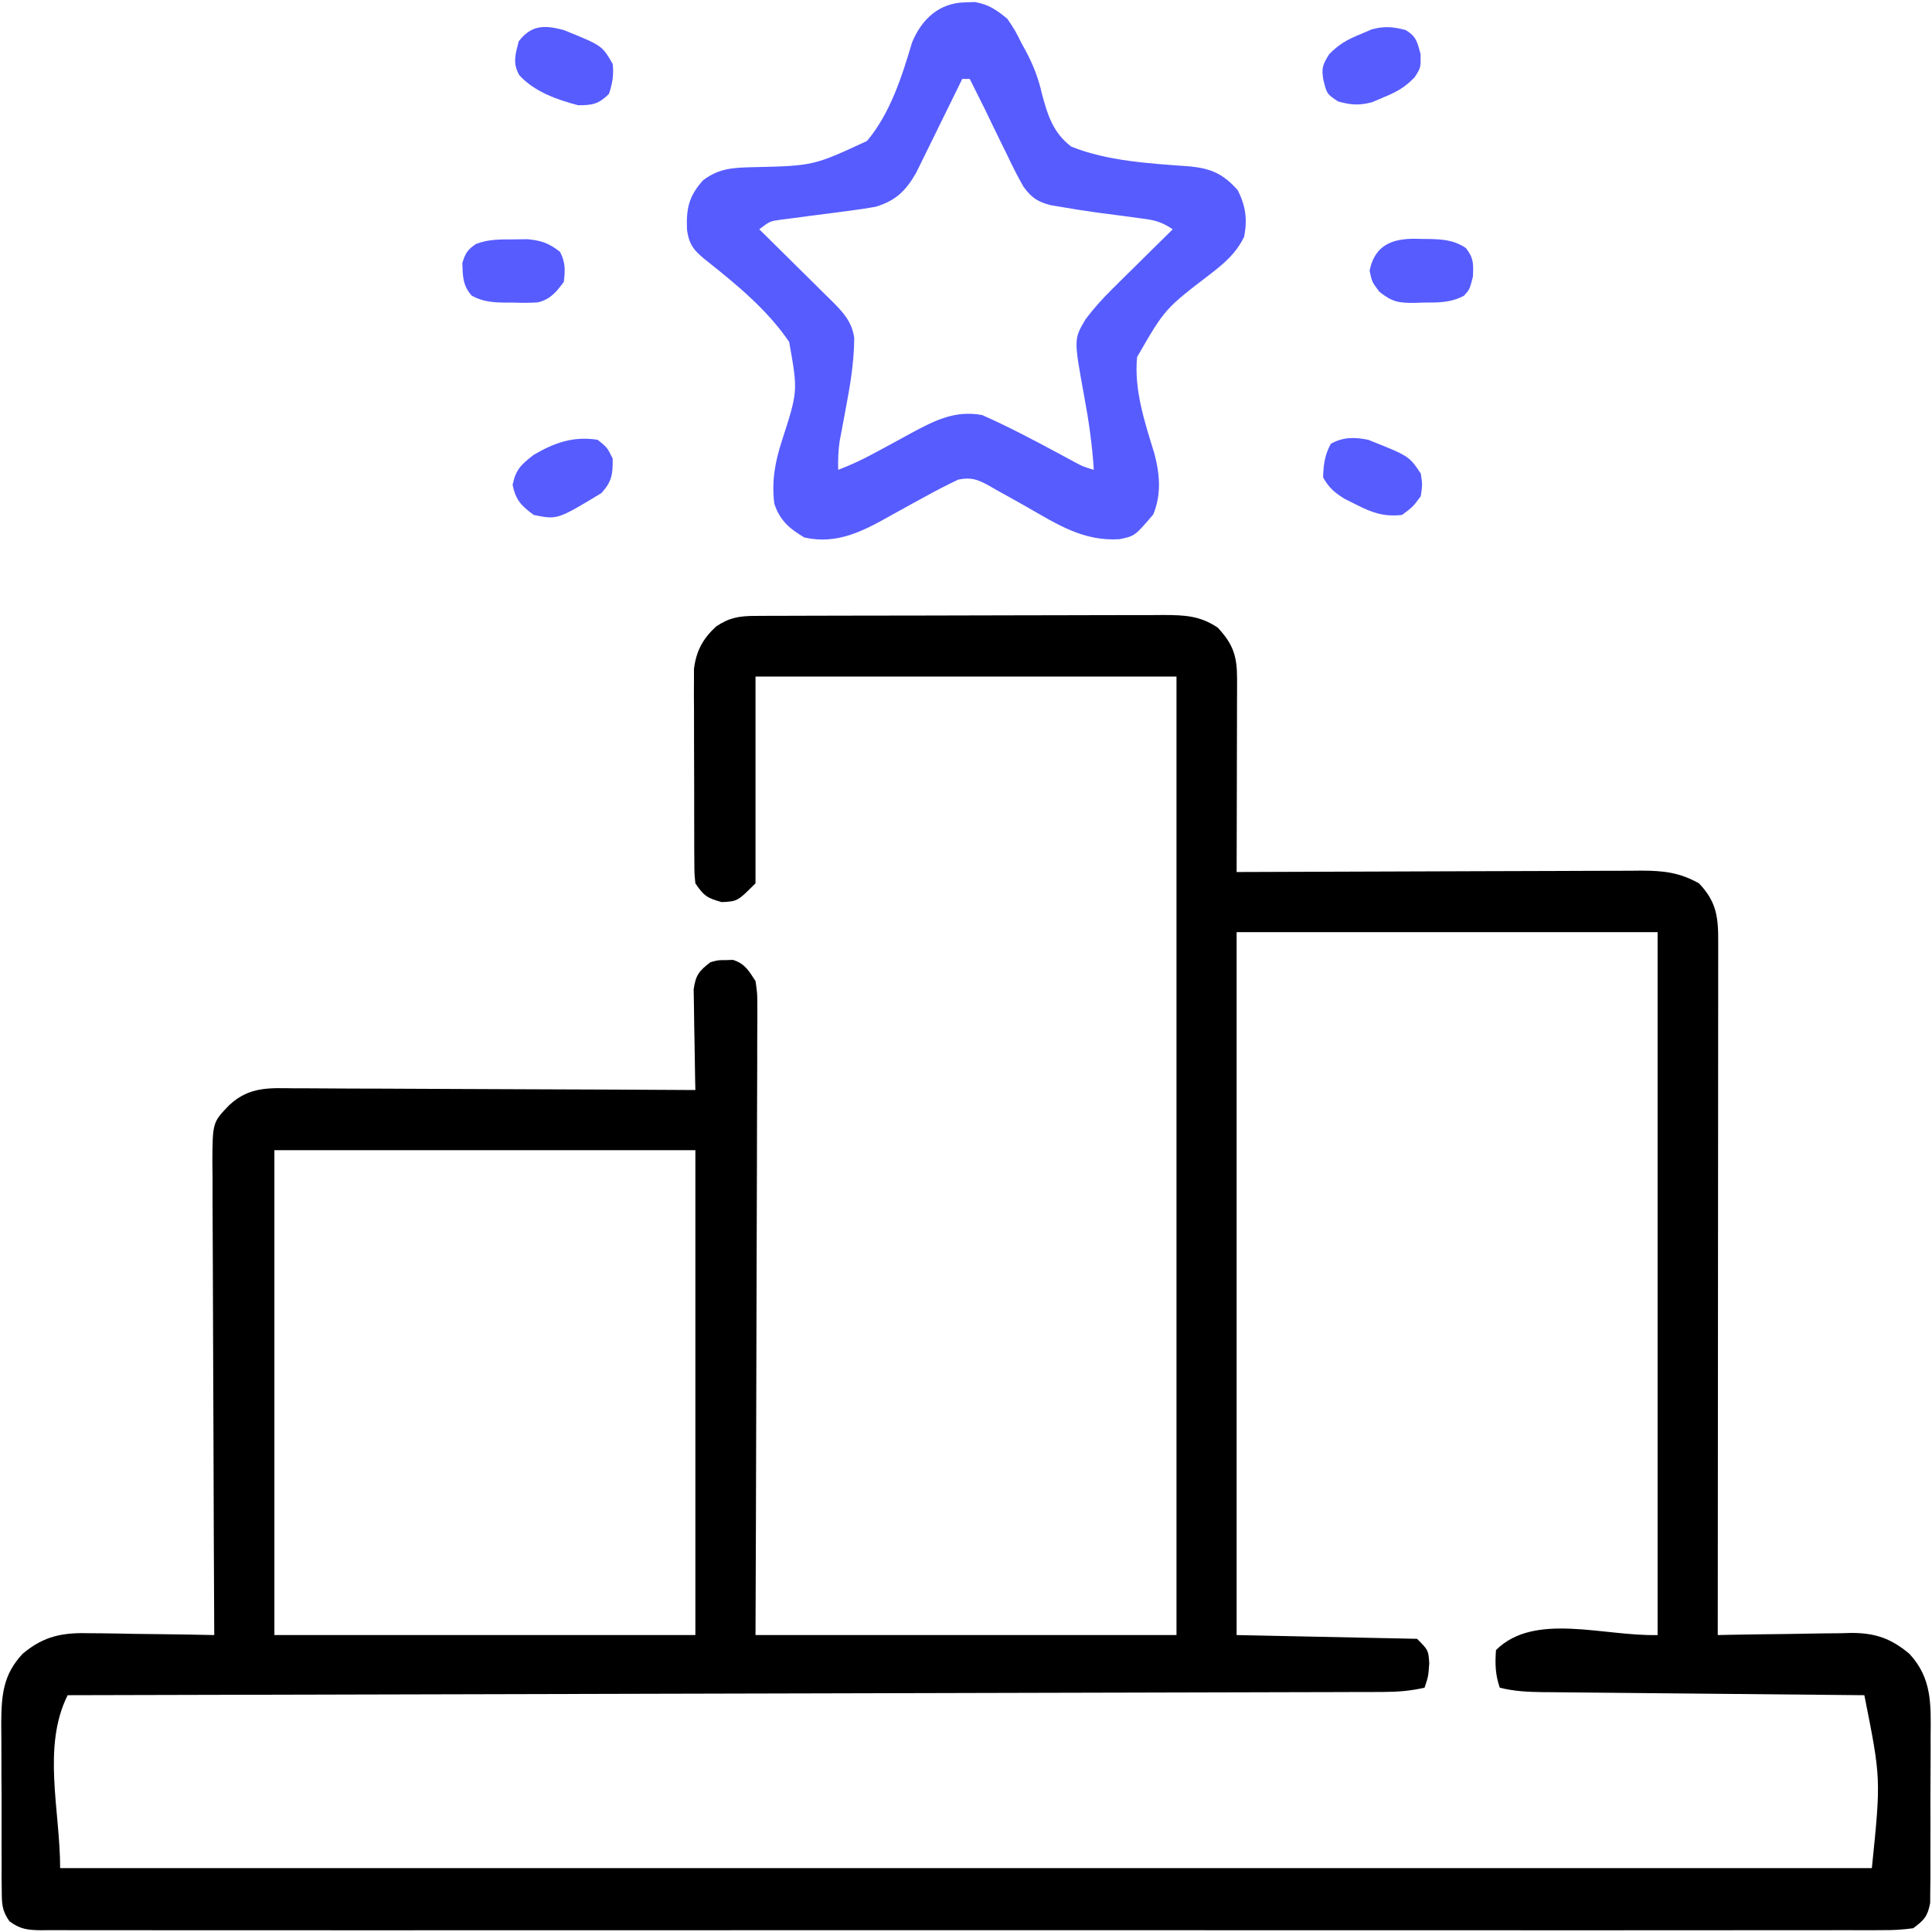
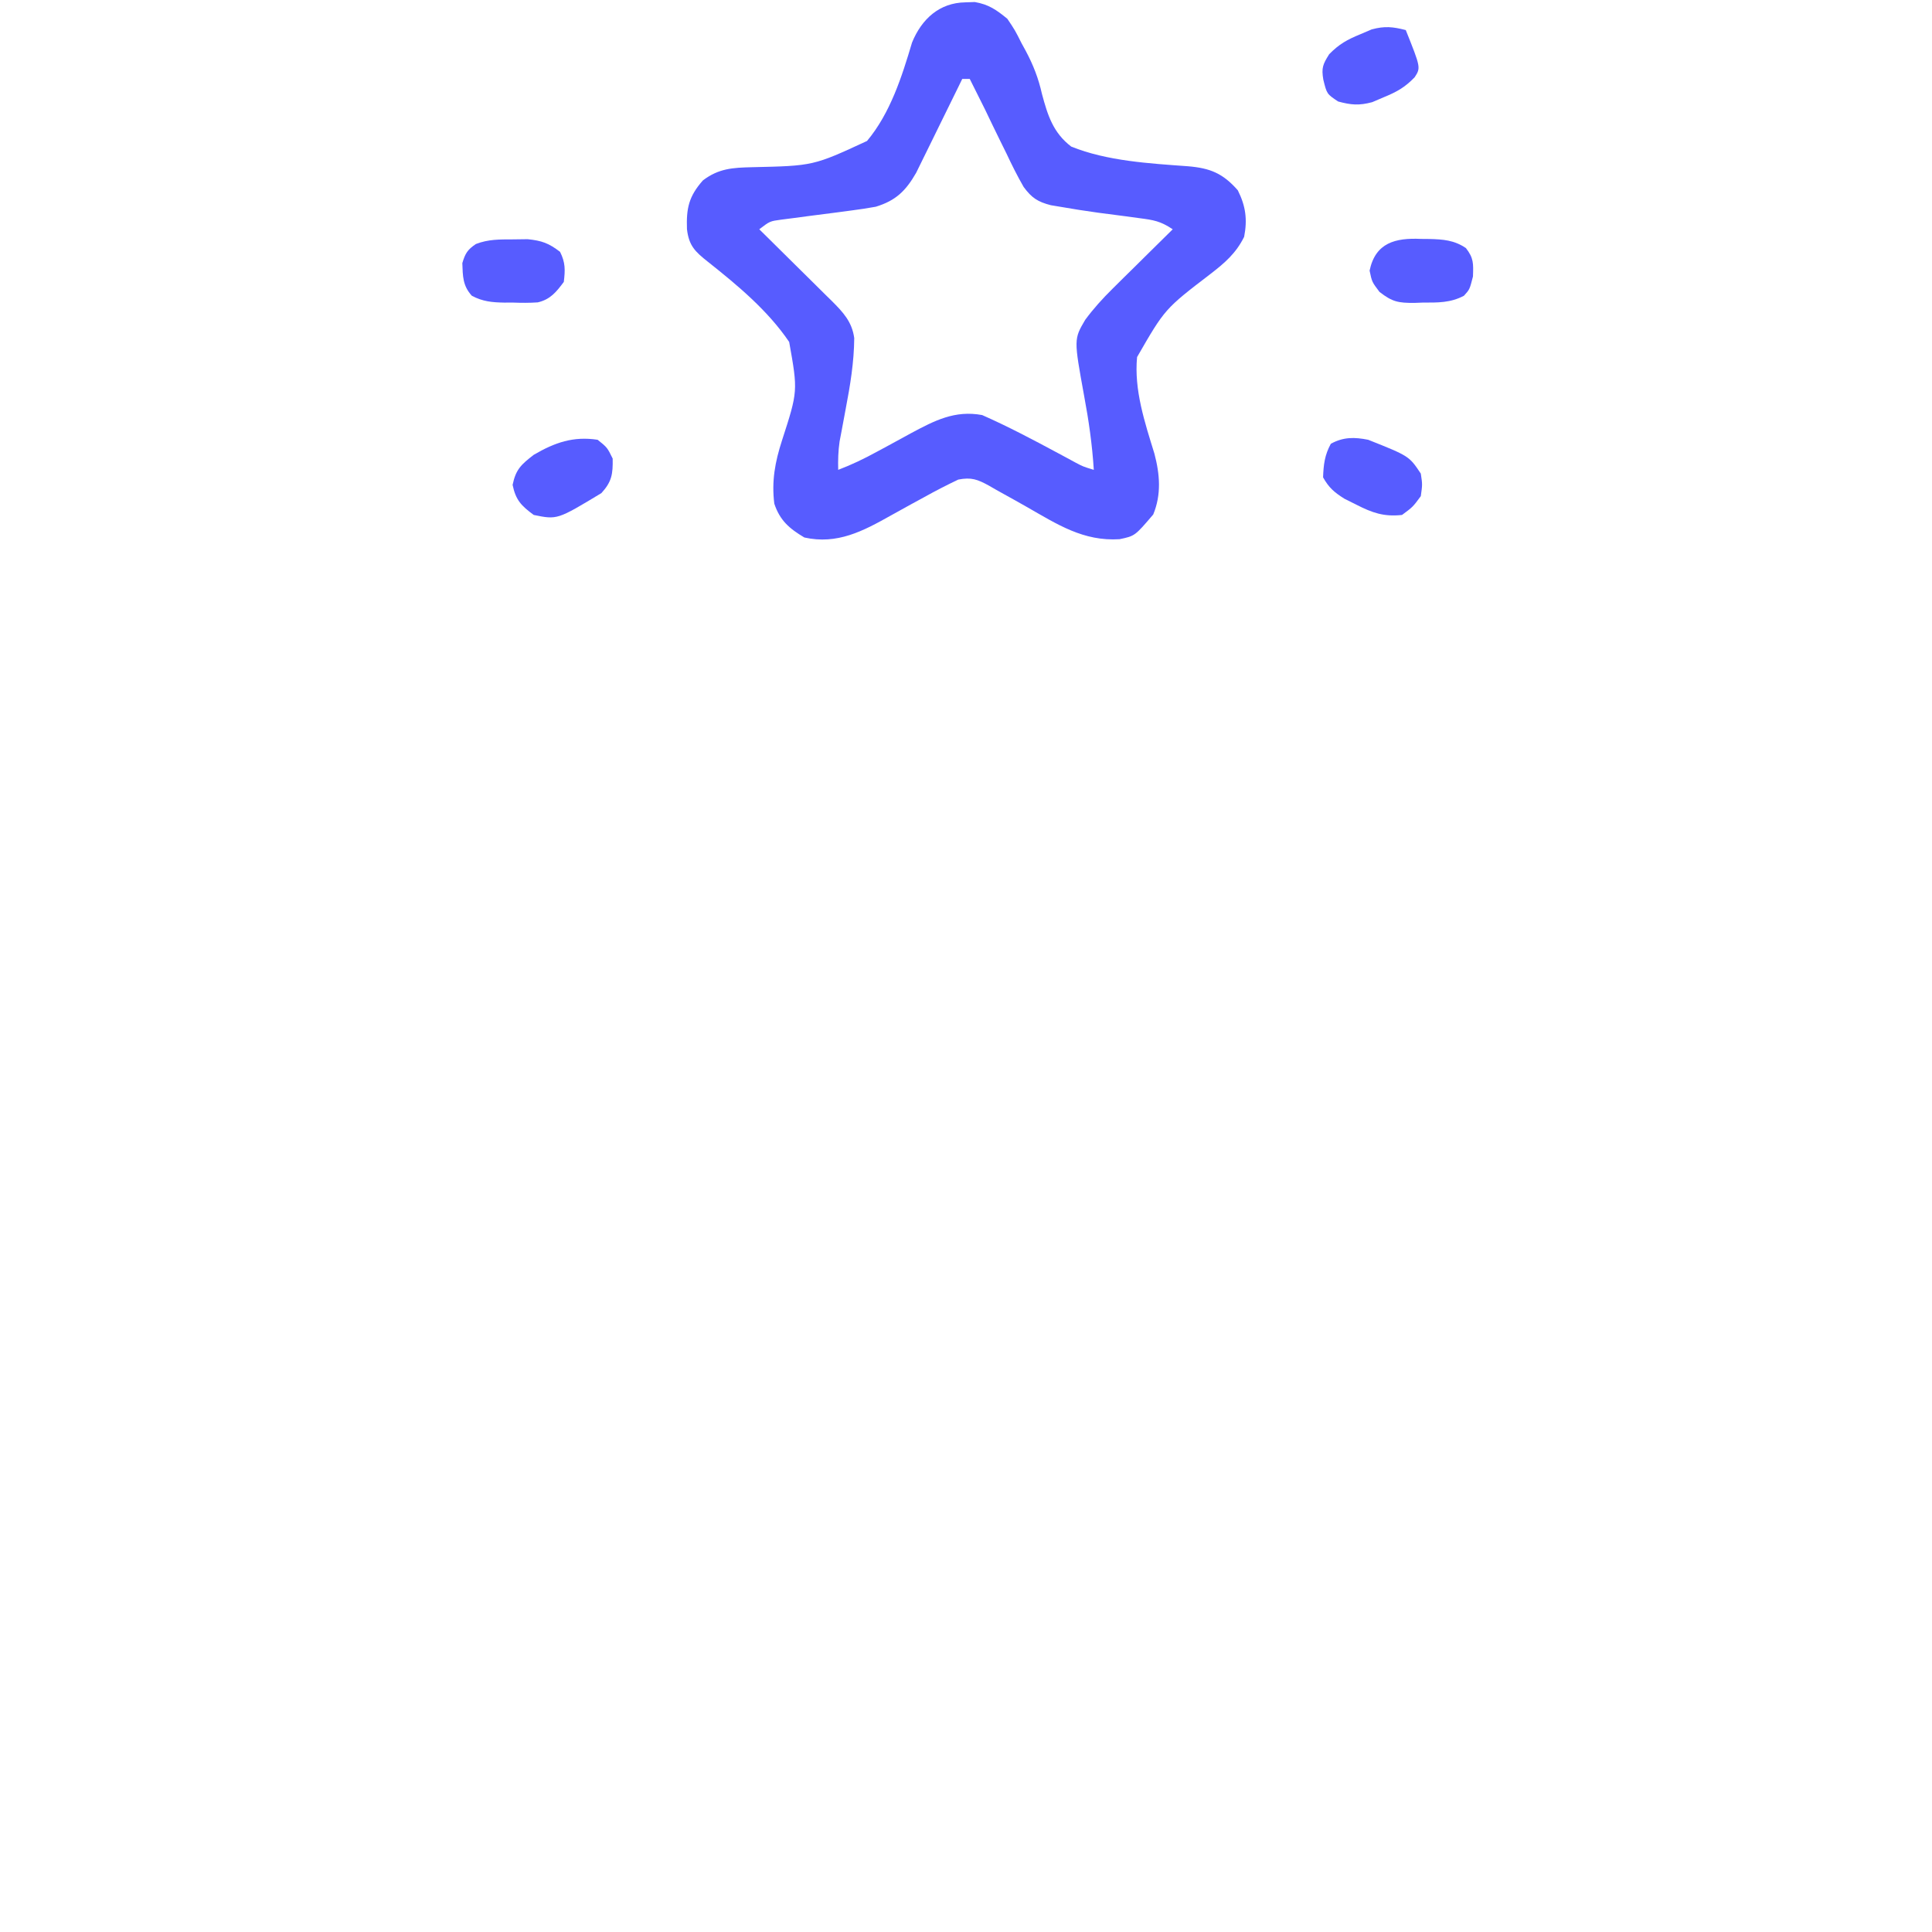
<svg xmlns="http://www.w3.org/2000/svg" width="514" height="514" viewBox="0 0 514 514" fill="none">
-   <path d="M200.952 163.86C202.485 163.851 202.485 163.851 204.049 163.842C205.17 163.841 206.29 163.84 207.445 163.839C208.625 163.834 209.806 163.829 211.023 163.824C214.263 163.812 217.502 163.804 220.742 163.8C222.767 163.797 224.792 163.793 226.817 163.788C233.156 163.775 239.495 163.765 245.834 163.761C253.146 163.757 260.458 163.739 267.77 163.71C273.425 163.688 279.08 163.678 284.736 163.677C288.112 163.676 291.488 163.67 294.864 163.652C298.632 163.635 302.399 163.637 306.167 163.644C307.282 163.634 308.396 163.625 309.545 163.616C315.098 163.646 319.25 163.773 324 167C328.11 171.443 329.127 174.613 329.114 180.573C329.114 181.714 329.114 182.855 329.113 184.03C329.108 185.262 329.103 186.493 329.098 187.762C329.096 189.653 329.096 189.653 329.094 191.583C329.089 194.932 329.08 198.28 329.069 201.629C329.059 205.048 329.054 208.466 329.049 211.885C329.038 218.59 329.021 225.295 329 232C329.887 231.996 329.887 231.996 330.792 231.992C345.198 231.925 359.605 231.876 374.011 231.845C380.978 231.829 387.945 231.808 394.911 231.774C401.635 231.741 408.359 231.723 415.083 231.715C417.648 231.71 420.213 231.699 422.777 231.683C426.371 231.661 429.964 231.658 433.557 231.659C434.617 231.649 435.676 231.638 436.768 231.627C442.63 231.651 446.845 232.127 452 235C456.731 239.98 457.146 244.038 457.12 250.65C457.122 251.83 457.122 251.83 457.123 253.033C457.125 255.678 457.119 258.322 457.114 260.966C457.113 262.858 457.114 264.75 457.114 266.642C457.114 271.786 457.109 276.93 457.102 282.075C457.095 287.448 457.095 292.821 457.094 298.194C457.09 308.373 457.082 318.551 457.072 328.73C457.061 340.316 457.055 351.902 457.05 363.488C457.04 387.326 457.022 411.163 457 435C458.261 434.974 459.522 434.948 460.82 434.921C465.524 434.83 470.228 434.773 474.932 434.725C476.963 434.7 478.994 434.666 481.025 434.623C483.954 434.562 486.883 434.534 489.813 434.512C491.162 434.473 491.162 434.473 492.538 434.434C498.887 434.431 503.111 435.892 508 440C514.03 446.499 513.717 453.464 513.629 461.984C513.63 463.331 513.632 464.678 513.636 466.024C513.639 468.832 513.625 471.638 513.597 474.446C513.563 478.04 513.569 481.632 513.588 485.226C513.598 488 513.589 490.774 513.574 493.549C513.567 495.516 513.574 497.484 513.582 499.452C513.558 501.244 513.558 501.244 513.534 503.073C513.527 504.124 513.521 505.175 513.515 506.257C512.84 509.852 511.928 510.813 509 513C506.089 513.392 503.558 513.538 500.648 513.503C499.794 513.509 498.939 513.515 498.059 513.521C495.176 513.536 492.295 513.522 489.412 513.508C487.333 513.513 485.253 513.519 483.174 513.527C477.444 513.544 471.715 513.535 465.985 513.523C459.812 513.514 453.638 513.528 447.465 513.539C436.066 513.556 424.666 513.554 413.267 513.543C402.737 513.533 392.207 513.53 381.677 513.535C380.979 513.536 380.281 513.536 379.562 513.536C376.729 513.537 373.897 513.539 371.064 513.54C344.479 513.552 317.893 513.541 291.308 513.52C267.677 513.501 244.046 513.502 220.414 513.521C193.878 513.543 167.342 513.551 140.806 513.539C137.979 513.538 135.151 513.537 132.324 513.535C131.627 513.535 130.931 513.535 130.214 513.534C119.689 513.53 109.164 513.535 98.639 513.545C86.675 513.557 74.711 513.553 62.746 513.532C56.638 513.522 50.529 513.517 44.42 513.531C38.834 513.543 33.249 513.536 27.663 513.515C25.636 513.51 23.609 513.513 21.582 513.522C18.838 513.534 16.096 513.522 13.352 513.503C12.157 513.517 12.157 513.517 10.937 513.532C7.397 513.483 5.386 513.288 2.51 511.14C0.52 508.32 0.487 506.511 0.467 503.073C0.451 501.878 0.435 500.683 0.419 499.452C0.424 498.163 0.429 496.874 0.434 495.547C0.428 494.204 0.422 492.861 0.415 491.519C0.405 488.704 0.409 485.89 0.424 483.076C0.441 479.487 0.417 475.899 0.382 472.31C0.36 469.535 0.362 466.761 0.37 463.986C0.371 462.026 0.351 460.065 0.331 458.104C0.407 450.746 0.894 445.504 6 440C11.797 435.129 16.782 434.299 24.188 434.512C25.131 434.519 26.074 434.526 27.046 434.533C30.031 434.561 33.015 434.624 36 434.688C38.035 434.713 40.07 434.735 42.106 434.756C47.071 434.811 52.035 434.897 57 435C56.996 434.31 56.993 433.62 56.989 432.908C56.901 416.107 56.834 399.307 56.793 382.505C56.772 374.38 56.744 366.256 56.698 358.131C56.658 351.049 56.633 343.966 56.624 336.884C56.619 333.134 56.606 329.385 56.577 325.636C56.545 321.448 56.544 317.261 56.546 313.074C56.532 311.833 56.517 310.592 56.502 309.314C56.554 298.61 56.554 298.61 61 294C66.348 289.04 71.609 289.454 78.513 289.546C79.665 289.545 80.817 289.545 82.004 289.544C85.802 289.547 89.6 289.578 93.399 289.609C96.036 289.617 98.673 289.623 101.31 289.627C107.536 289.639 113.761 289.672 119.987 289.712C127.078 289.757 134.169 289.779 141.259 289.799C155.84 289.84 170.42 289.911 185 290C184.979 289.112 184.958 288.224 184.937 287.31C184.868 284.007 184.818 280.705 184.78 277.402C184.76 275.974 184.733 274.547 184.698 273.119C184.65 271.064 184.627 269.009 184.61 266.953C184.589 265.717 184.568 264.481 184.546 263.208C185.082 259.422 186.001 258.285 189 256C191 255.434 191 255.434 193 255.438C193.66 255.416 194.32 255.394 195 255.371C198.173 256.369 199.206 258.259 201 261C201.492 264.333 201.492 264.333 201.481 268.207C201.485 268.922 201.488 269.637 201.492 270.373C201.498 272.763 201.476 275.151 201.454 277.54C201.453 279.255 201.454 280.97 201.456 282.685C201.457 287.338 201.434 291.99 201.406 296.643C201.381 301.506 201.378 306.369 201.374 311.233C201.361 320.441 201.328 329.649 201.288 338.857C201.235 351.3 201.214 363.744 201.19 376.188C201.153 395.792 201.073 415.396 201 435C237.96 435 274.92 435 313 435C313 350.85 313 266.7 313 180C276.04 180 239.08 180 201 180C201 198.15 201 216.3 201 235C196.205 239.795 196.205 239.795 192 240C188.188 238.936 187.25 238.375 185 235C184.739 232.402 184.739 232.402 184.725 229.247C184.716 228.065 184.706 226.884 184.697 225.666C184.698 223.749 184.698 223.749 184.699 221.793C184.695 220.48 184.691 219.166 184.686 217.813C184.679 215.032 184.679 212.25 184.684 209.469C184.69 205.914 184.673 202.361 184.65 198.806C184.632 195.406 184.636 192.006 184.637 188.605C184.628 187.333 184.618 186.061 184.609 184.751C184.615 183.56 184.621 182.369 184.628 181.141C184.627 180.098 184.627 179.054 184.626 177.979C185.228 173.187 186.974 169.949 190.5 166.688C194.08 164.271 196.737 163.874 200.952 163.86ZM329 248C329 309.71 329 371.42 329 435C344.84 435.33 360.68 435.66 377 436C380 439 380 439 380.25 442.5C380 446 380 446 379 449C375.215 449.88 371.708 450.129 367.825 450.139C366.575 450.144 365.325 450.15 364.037 450.155C362.653 450.156 361.268 450.157 359.884 450.158C358.411 450.163 356.938 450.168 355.466 450.173C351.418 450.187 347.37 450.194 343.323 450.201C338.958 450.209 334.593 450.222 330.229 450.235C322.666 450.257 315.104 450.275 307.542 450.291C296.608 450.314 285.674 450.342 274.74 450.371C257.001 450.419 239.262 450.462 221.523 450.503C204.291 450.542 187.058 450.583 169.825 450.628C168.763 450.63 167.701 450.633 166.607 450.636C161.279 450.65 155.951 450.663 150.623 450.677C106.415 450.791 62.208 450.898 18 451C11.136 464.728 16 481.652 16 497C175.06 497 334.12 497 498 497C500.432 473.19 500.432 473.19 496 451C494.859 450.99 493.717 450.979 492.541 450.969C481.785 450.871 471.029 450.768 460.273 450.661C454.744 450.606 449.214 450.552 443.684 450.503C438.348 450.455 433.011 450.403 427.675 450.347C425.639 450.327 423.603 450.308 421.567 450.291C418.716 450.267 415.864 450.237 413.013 450.205C412.171 450.2 411.329 450.194 410.461 450.188C406.514 450.138 402.853 449.969 399 449C397.816 445.446 397.734 442.73 398 439C408.179 428.821 426.609 435.36 441 435C441 373.29 441 311.58 441 248C404.04 248 367.08 248 329 248ZM73 306C73 348.57 73 391.14 73 435C109.96 435 146.92 435 185 435C185 392.43 185 349.86 185 306C148.04 306 111.08 306 73 306Z" fill="black" />
  <path d="M256.813 0.625C257.644 0.597 258.476 0.568 259.332 0.539C263.054 1.182 265.086 2.613 268 5C270.02 8.004 270.02 8.004 271.813 11.562C272.165 12.204 272.517 12.846 272.88 13.508C274.903 17.299 276.267 20.803 277.211 25C278.728 30.673 280.19 35.333 285 39C294.567 42.859 305.825 43.483 316.023 44.23C322.013 44.73 325.35 46.127 329.313 50.625C331.416 54.831 331.893 58.373 331 63C328.832 67.382 325.856 69.939 322.063 72.867C309.907 82.17 309.907 82.17 302.515 95C301.678 103.757 304.58 112.421 307.124 120.683C308.583 126.205 309.014 131.546 306.813 136.875C301.935 142.593 301.935 142.593 297.857 143.45C288.218 144.065 281.275 139.488 273.188 134.875C271.119 133.7 269.048 132.532 266.961 131.389C265.671 130.683 264.392 129.958 263.124 129.213C260.06 127.533 258.418 126.919 254.945 127.59C251.87 129.062 248.871 130.593 245.895 132.258C244.745 132.883 243.596 133.508 242.412 134.152C240.614 135.134 238.82 136.121 237.036 137.128C229.576 141.325 222.732 144.941 214 143C209.999 140.625 207.487 138.461 206 134C205.253 127.979 206.192 122.936 208.043 117.191C212.293 104.06 212.293 104.06 209.956 90.972C204.3 82.618 196.211 75.889 188.357 69.665C184.941 66.954 183.28 65.407 182.762 60.949C182.581 55.437 183.213 52.299 187 48C191.196 44.802 194.961 44.604 200.055 44.484C216.379 44.121 216.379 44.121 230.671 37.502C236.853 30.111 239.937 20.426 242.643 11.318C245.209 5.045 249.928 0.731 256.813 0.625ZM256 21C255.395 22.241 255.395 22.241 254.778 23.507C253.272 26.589 251.758 29.667 250.238 32.743C249.584 34.072 248.932 35.403 248.283 36.735C247.348 38.656 246.402 40.57 245.453 42.484C244.605 44.212 244.605 44.212 243.739 45.976C240.973 50.786 238.335 53.368 233 55C230.841 55.393 228.669 55.721 226.492 56C224.642 56.248 224.642 56.248 222.754 56.5C220.16 56.834 217.567 57.168 214.973 57.5C213.126 57.748 213.126 57.748 211.242 58C210.117 58.144 208.991 58.289 207.832 58.438C204.811 58.85 204.811 58.85 202 61C202.686 61.676 203.373 62.352 204.08 63.048C206.631 65.562 209.175 68.084 211.717 70.607C212.817 71.697 213.919 72.785 215.023 73.872C216.611 75.436 218.193 77.006 219.774 78.578C220.266 79.061 220.759 79.543 221.267 80.04C224.316 83.088 226.672 85.593 227.266 89.946C227.217 96.361 226.201 102.46 225 108.75C224.621 110.765 224.246 112.781 223.875 114.797C223.708 115.677 223.54 116.557 223.367 117.464C222.998 120.014 222.935 122.428 223 125C226.575 123.641 229.886 122.052 233.238 120.215C234.224 119.684 235.209 119.154 236.225 118.607C238.276 117.498 240.323 116.381 242.365 115.256C248.633 111.903 254.024 109.079 261.301 110.426C268.201 113.467 274.847 116.989 281.488 120.558C282.285 120.986 283.081 121.414 283.902 121.855C284.619 122.244 285.336 122.632 286.074 123.032C288.13 124.123 288.13 124.123 291 125C290.584 118.357 289.663 111.908 288.438 105.375C285.683 90.238 285.683 90.238 288.716 85.085C290.961 82.053 293.303 79.469 295.985 76.82C296.919 75.892 297.854 74.964 298.817 74.008C299.794 73.047 300.772 72.086 301.75 71.125C302.744 70.141 303.738 69.157 304.731 68.172C307.149 65.777 309.573 63.386 312 61C308.721 58.814 306.939 58.535 303.082 58.035C301.91 57.875 300.737 57.714 299.529 57.549C297.071 57.227 294.613 56.907 292.154 56.588C288.756 56.121 285.379 55.592 282 55C281.199 54.867 280.398 54.733 279.573 54.596C276.1 53.703 274.479 52.651 272.333 49.733C270.653 46.816 269.183 43.859 267.75 40.812C267.247 39.796 266.745 38.78 266.227 37.732C264.796 34.832 263.398 31.917 262 29C260.678 26.328 259.34 23.664 258 21C257.34 21 256.68 21 256 21Z" fill="#575CFF" />
-   <path d="M374 8C376.833 9.759 377.029 11.104 377.938 14.375C378 18 378 18 376.371 20.547C373.744 23.265 371.609 24.448 368.125 25.875C367.117 26.305 366.109 26.736 365.07 27.18C361.576 28.113 359.472 27.938 356 27C353 25 353 25 352.063 21.188C351.54 18.085 351.912 17.139 353.629 14.418C356.257 11.738 358.414 10.543 361.875 9.125C362.883 8.694 363.891 8.264 364.93 7.82C368.395 6.894 370.551 7.112 374 8Z" fill="#575CFF" />
-   <path d="M150 8C160.186 12.121 160.186 12.121 163 17C163.348 19.832 162.925 22.306 162 25C159.22 27.698 157.666 28 153.813 28C148.147 26.514 142.255 24.43 138.195 20.055C136.322 16.835 137.108 14.503 138 11C141.387 6.582 144.895 6.631 150 8Z" fill="#575CFF" />
+   <path d="M374 8C378 18 378 18 376.371 20.547C373.744 23.265 371.609 24.448 368.125 25.875C367.117 26.305 366.109 26.736 365.07 27.18C361.576 28.113 359.472 27.938 356 27C353 25 353 25 352.063 21.188C351.54 18.085 351.912 17.139 353.629 14.418C356.257 11.738 358.414 10.543 361.875 9.125C362.883 8.694 363.891 8.264 364.93 7.82C368.395 6.894 370.551 7.112 374 8Z" fill="#575CFF" />
  <path d="M364 117C374.889 121.334 374.889 121.334 378 126C378.438 128.875 378.438 128.875 378 132C375.875 134.875 375.875 134.875 373 137C368.178 137.526 365.085 136.438 360.813 134.25C359.788 133.74 358.763 133.229 357.707 132.703C355.001 131.001 353.552 129.776 352 127C352.119 123.603 352.419 121.06 354.063 118.062C357.407 116.229 360.371 116.275 364 117Z" fill="#575CFF" />
  <path d="M159 117C161.563 119.062 161.563 119.062 163 122C163.072 126.093 162.787 128.139 160 131.188C148.26 138.28 148.26 138.28 142 137C138.677 134.544 137.224 133.074 136.375 129C137.239 124.852 138.657 123.593 142 121C147.605 117.729 152.519 116.011 159 117Z" fill="#575CFF" />
  <path d="M378.063 63.562C378.77 63.568 379.477 63.574 380.205 63.58C383.913 63.667 386.892 63.887 390 66C392.082 68.676 391.996 70.118 391.875 73.562C391 77 391 77 389.473 78.684C385.915 80.578 382.496 80.513 378.563 80.5C377.812 80.528 377.061 80.557 376.287 80.586C372.06 80.601 370.448 80.351 367.004 77.656C365 75 365 75 364.375 72C365.927 64.551 371.257 63.244 378.063 63.562Z" fill="#575CFF" />
  <path d="M136.438 63.688C137.736 63.671 139.034 63.654 140.371 63.637C144.146 64.015 146.02 64.71 149 67C150.444 69.889 150.377 71.796 150 75C148.005 77.677 146.419 79.672 143.06 80.448C140.832 80.601 138.669 80.584 136.438 80.5C135.683 80.503 134.928 80.505 134.151 80.508C130.899 80.451 128.419 80.223 125.527 78.684C123.102 76.01 123.124 73.52 123 70C123.769 67.412 124.387 66.412 126.617 64.914C129.942 63.639 132.886 63.698 136.438 63.688Z" fill="#575CFF" />
</svg>